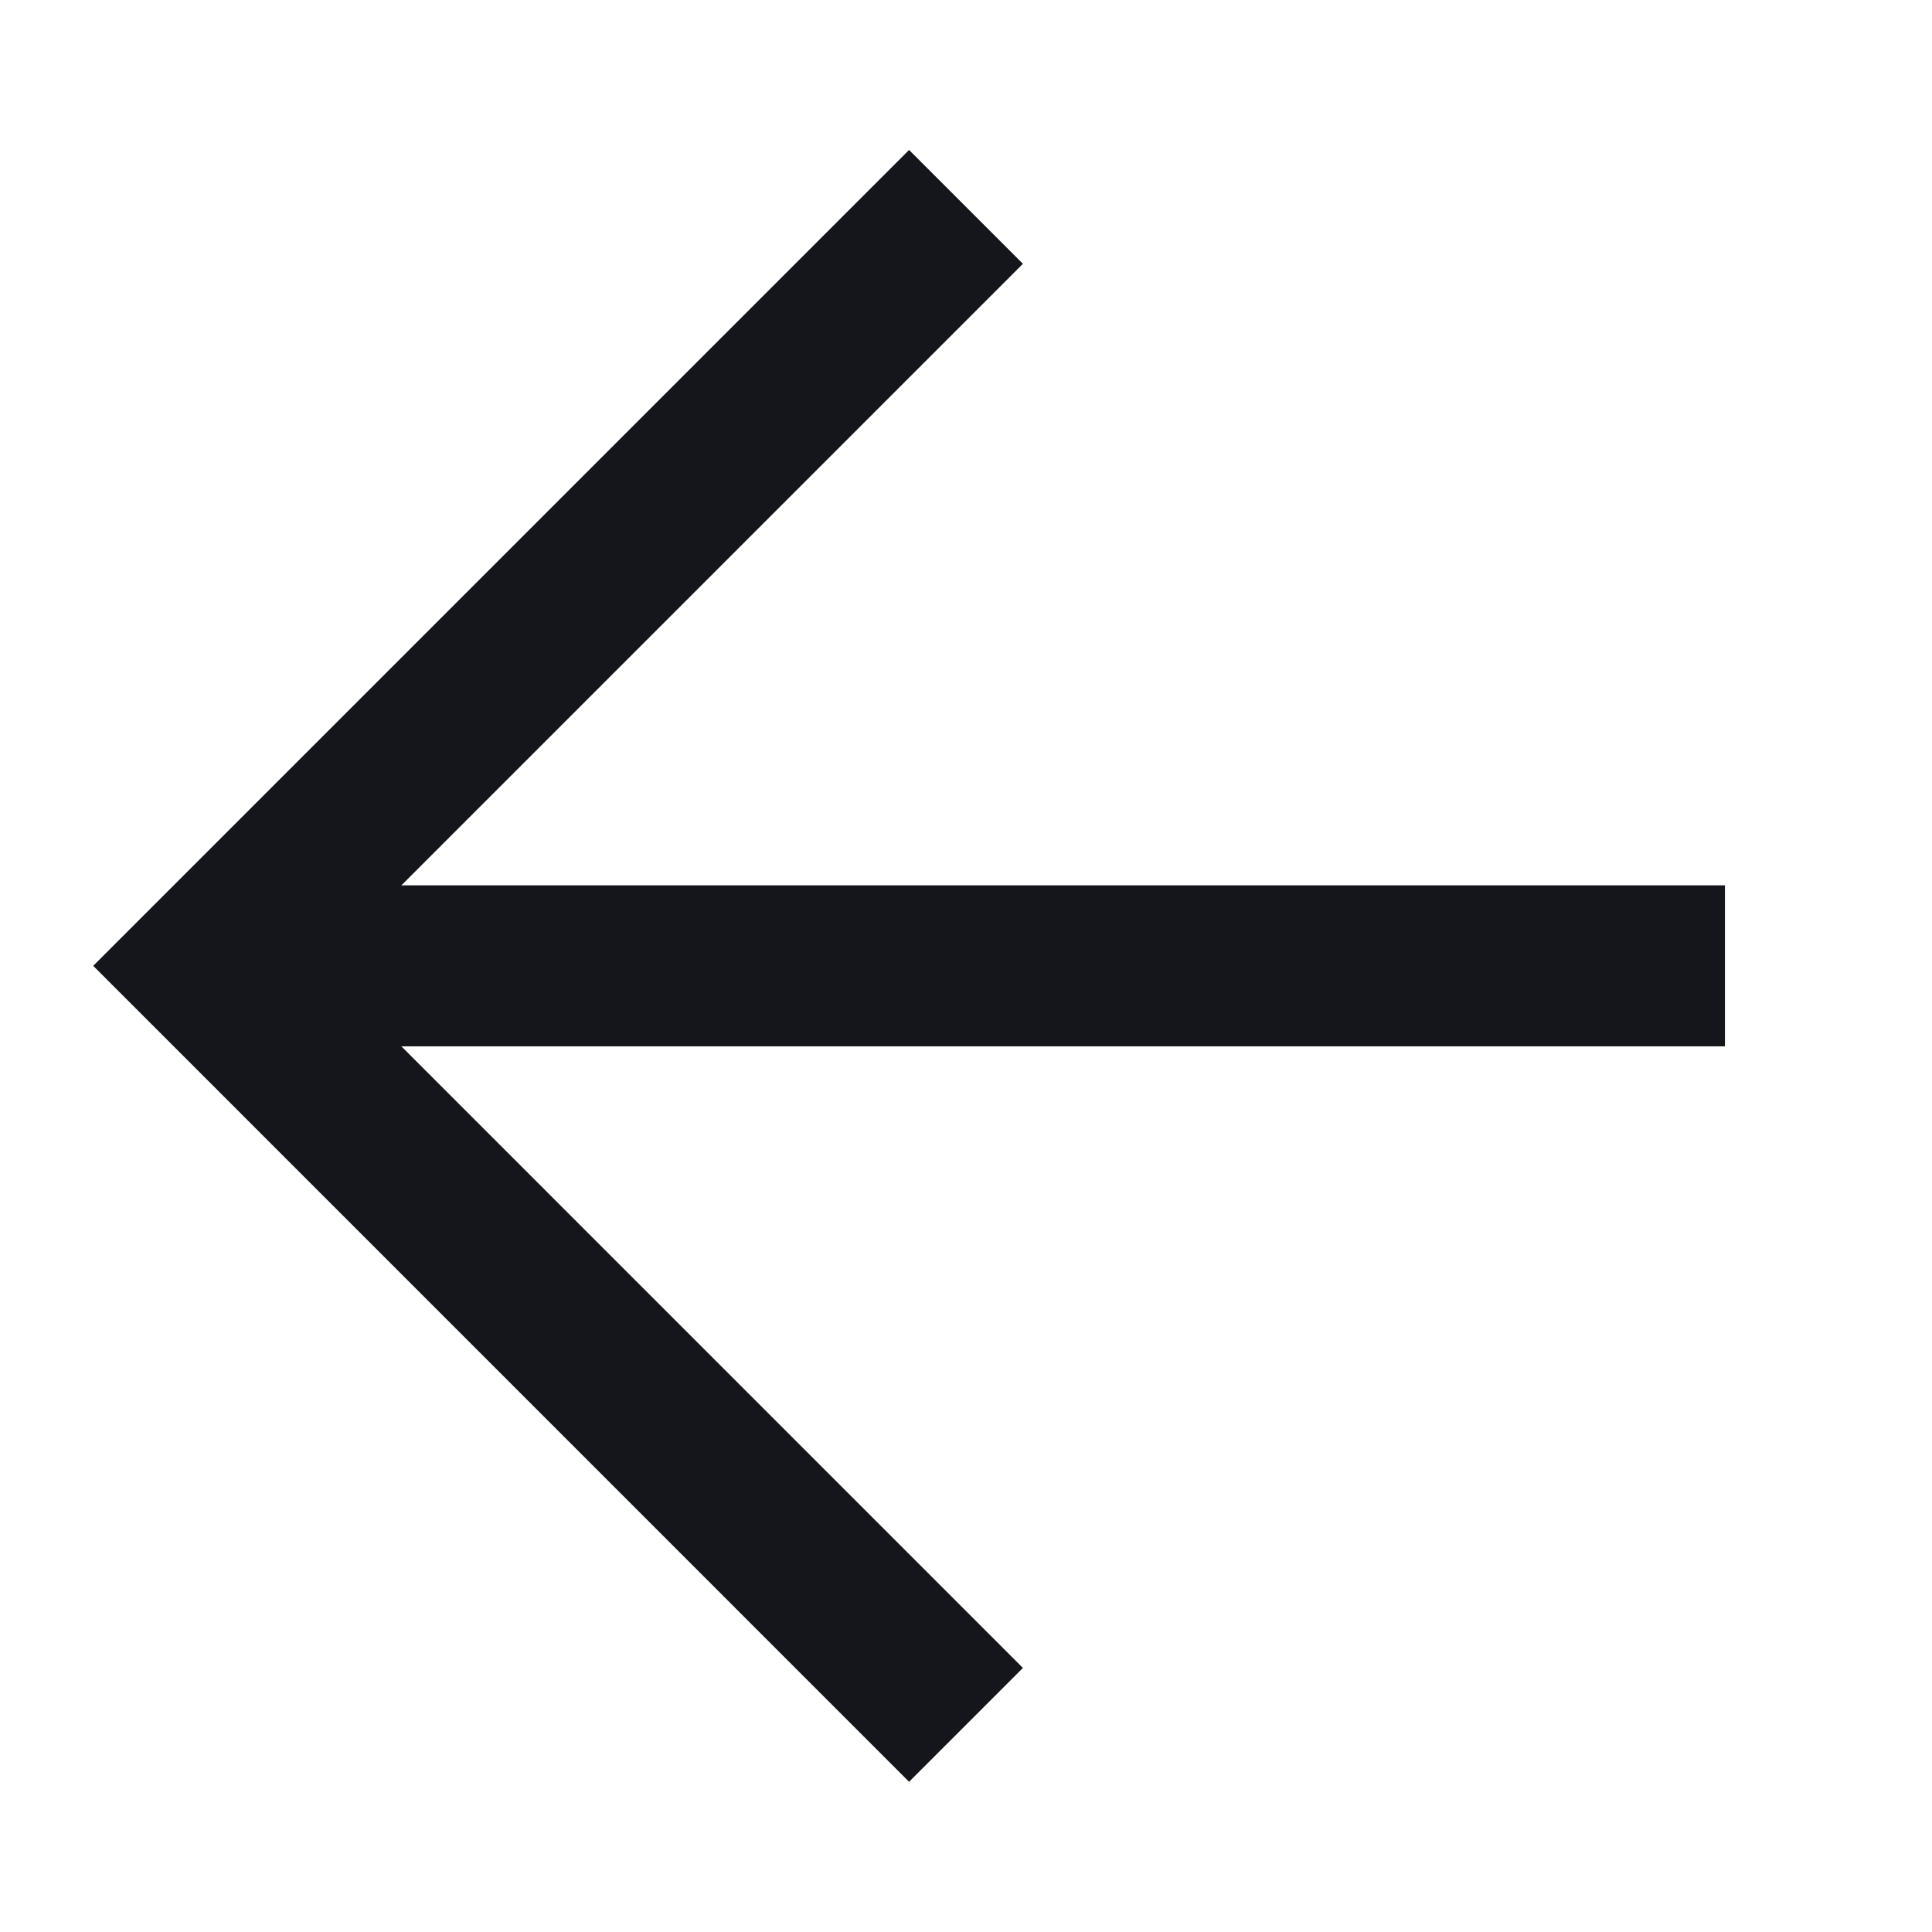
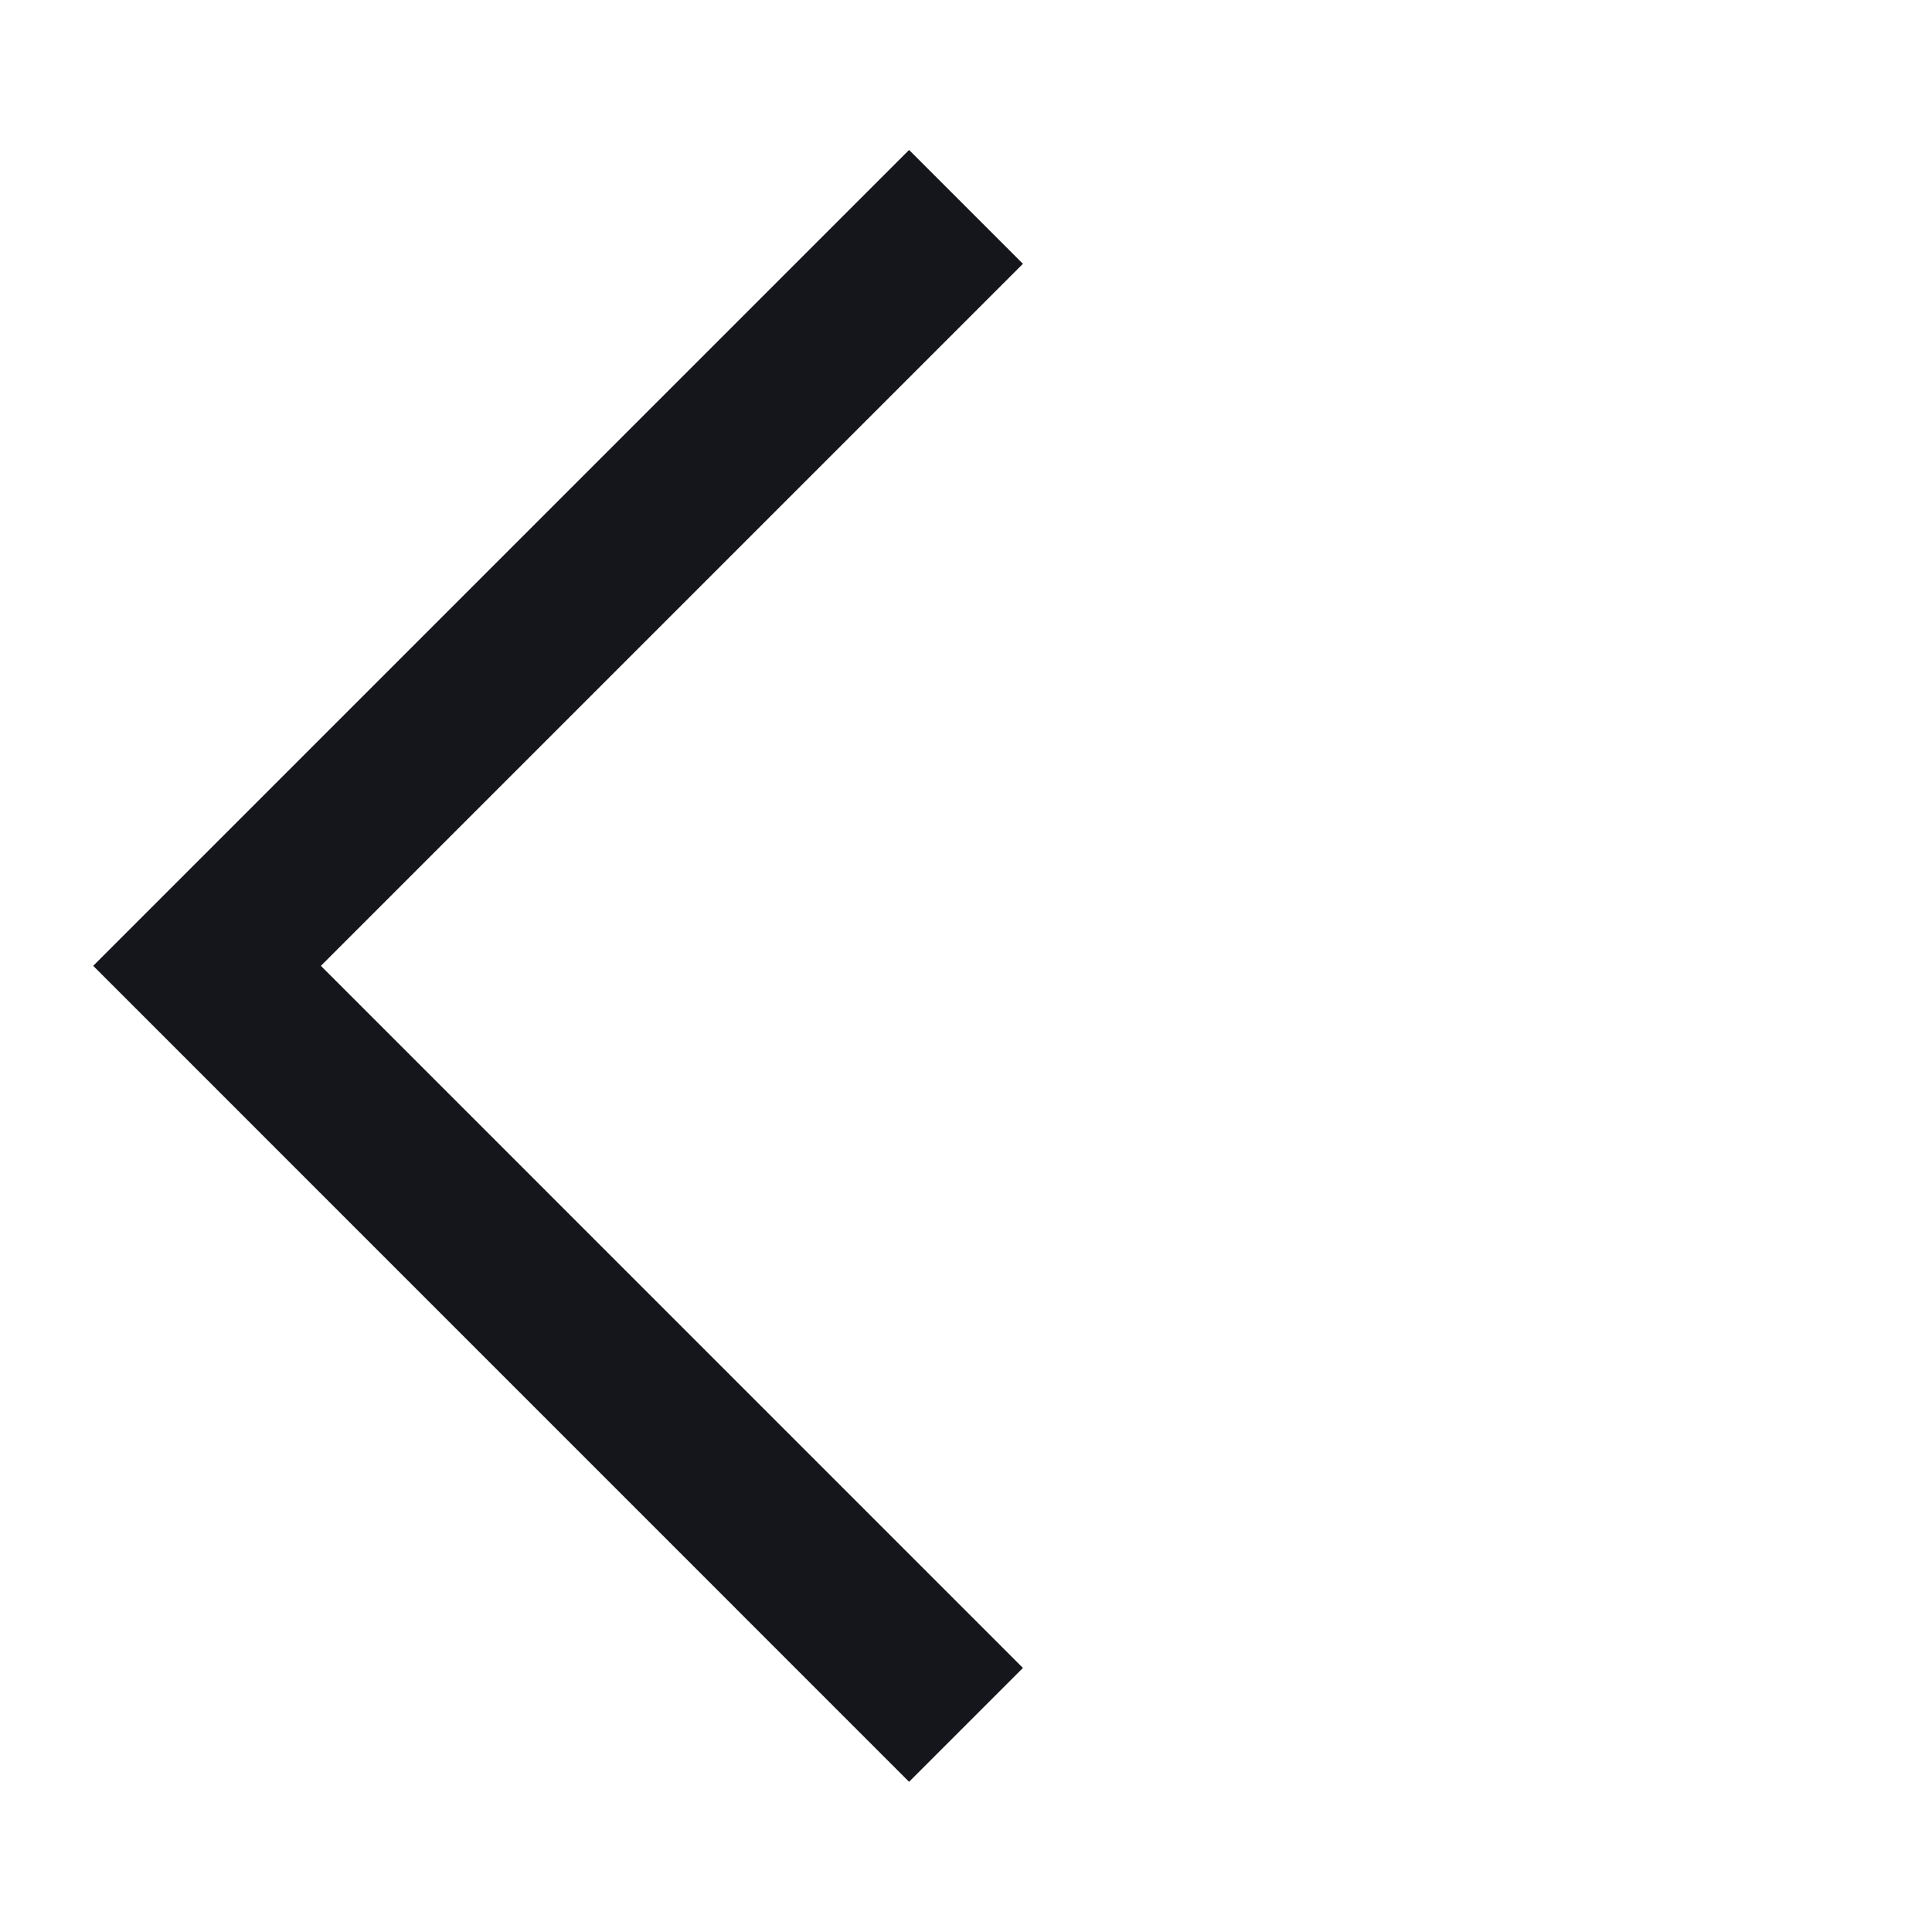
<svg xmlns="http://www.w3.org/2000/svg" width="24" height="24" viewBox="0 0 24 24" fill="none">
-   <path d="M21.428 11.998L2.572 11.998" stroke="#15161C" stroke-width="2" />
  <path d="M12 2.57L2.572 11.998L12 21.427" stroke="#15161C" stroke-width="2" />
</svg>